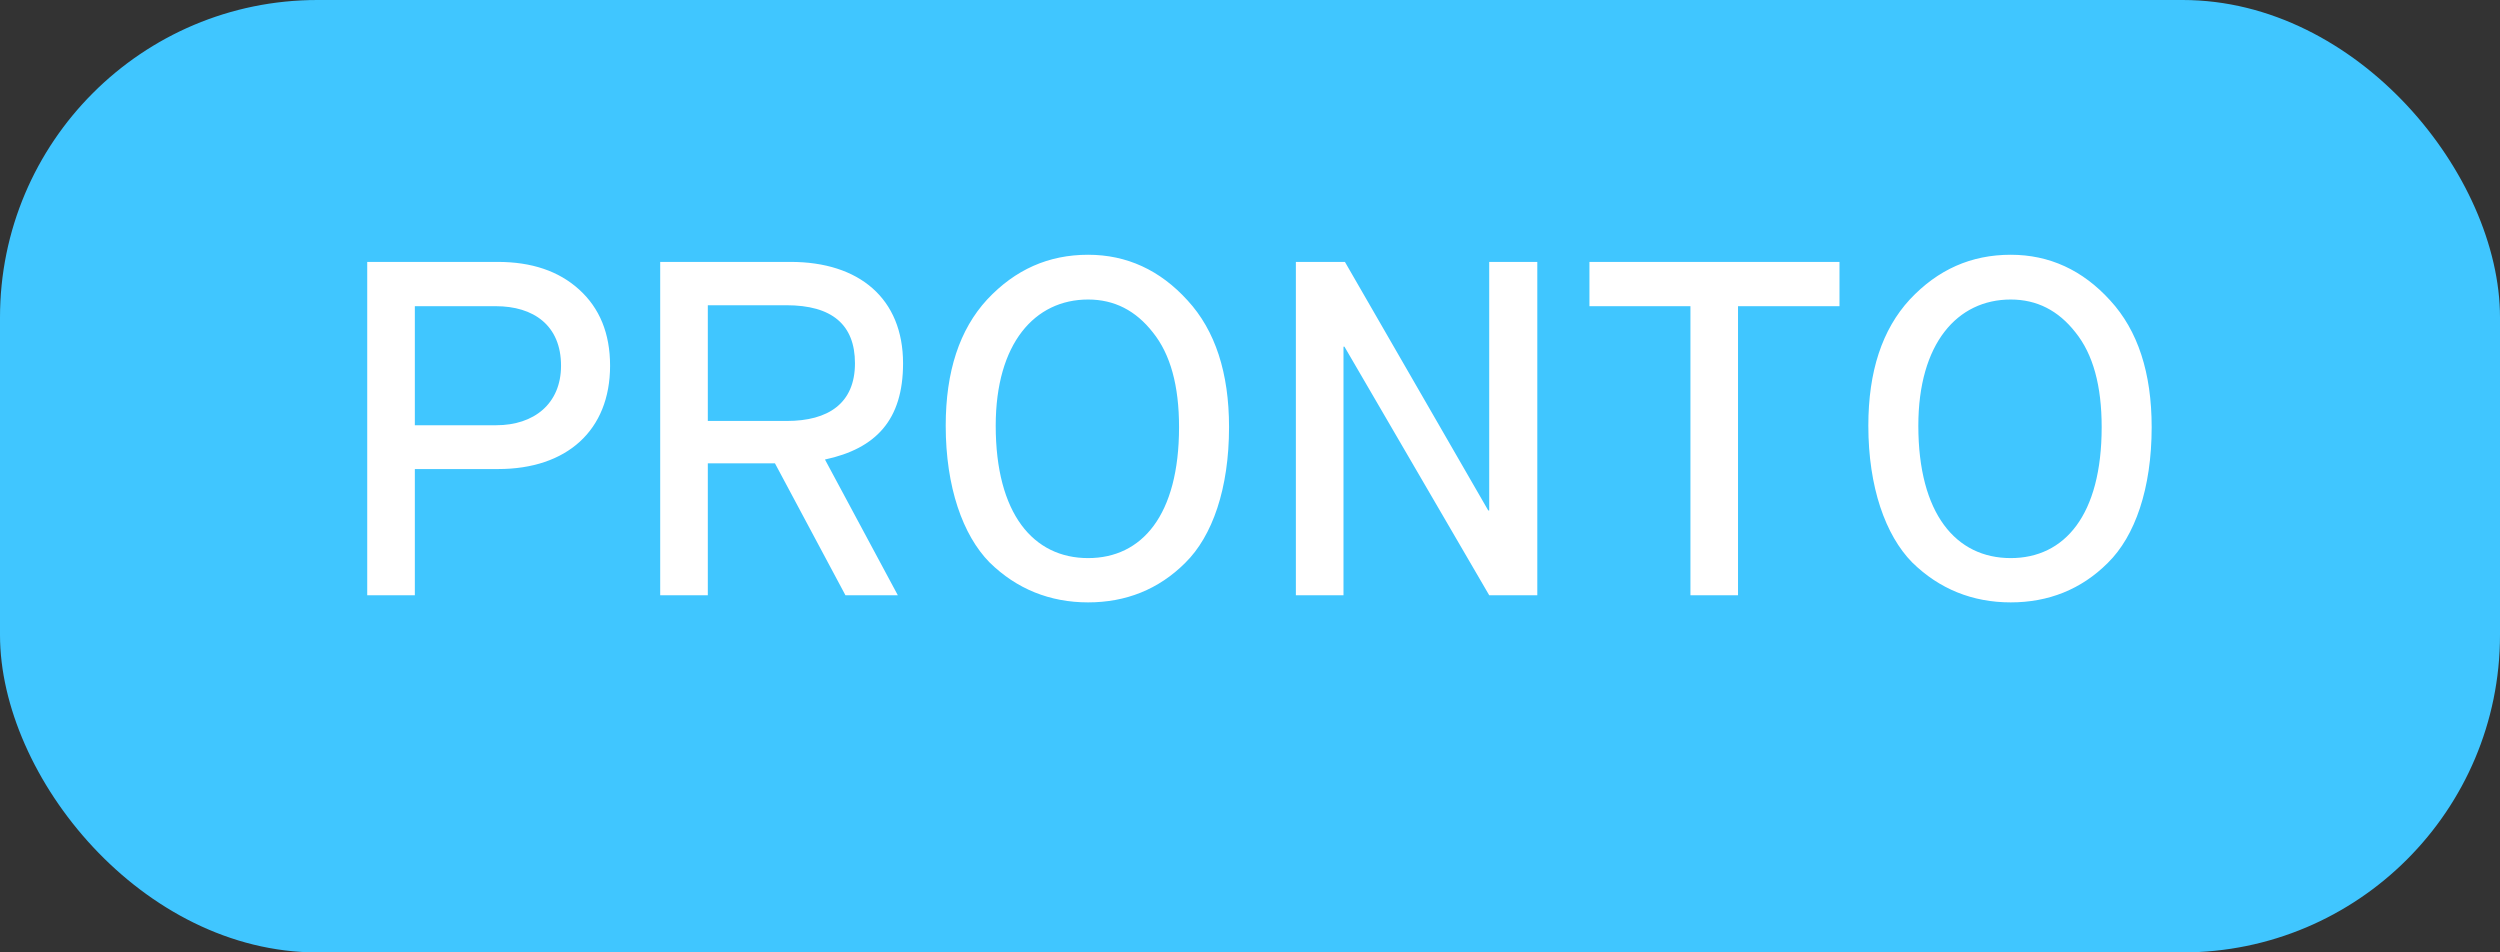
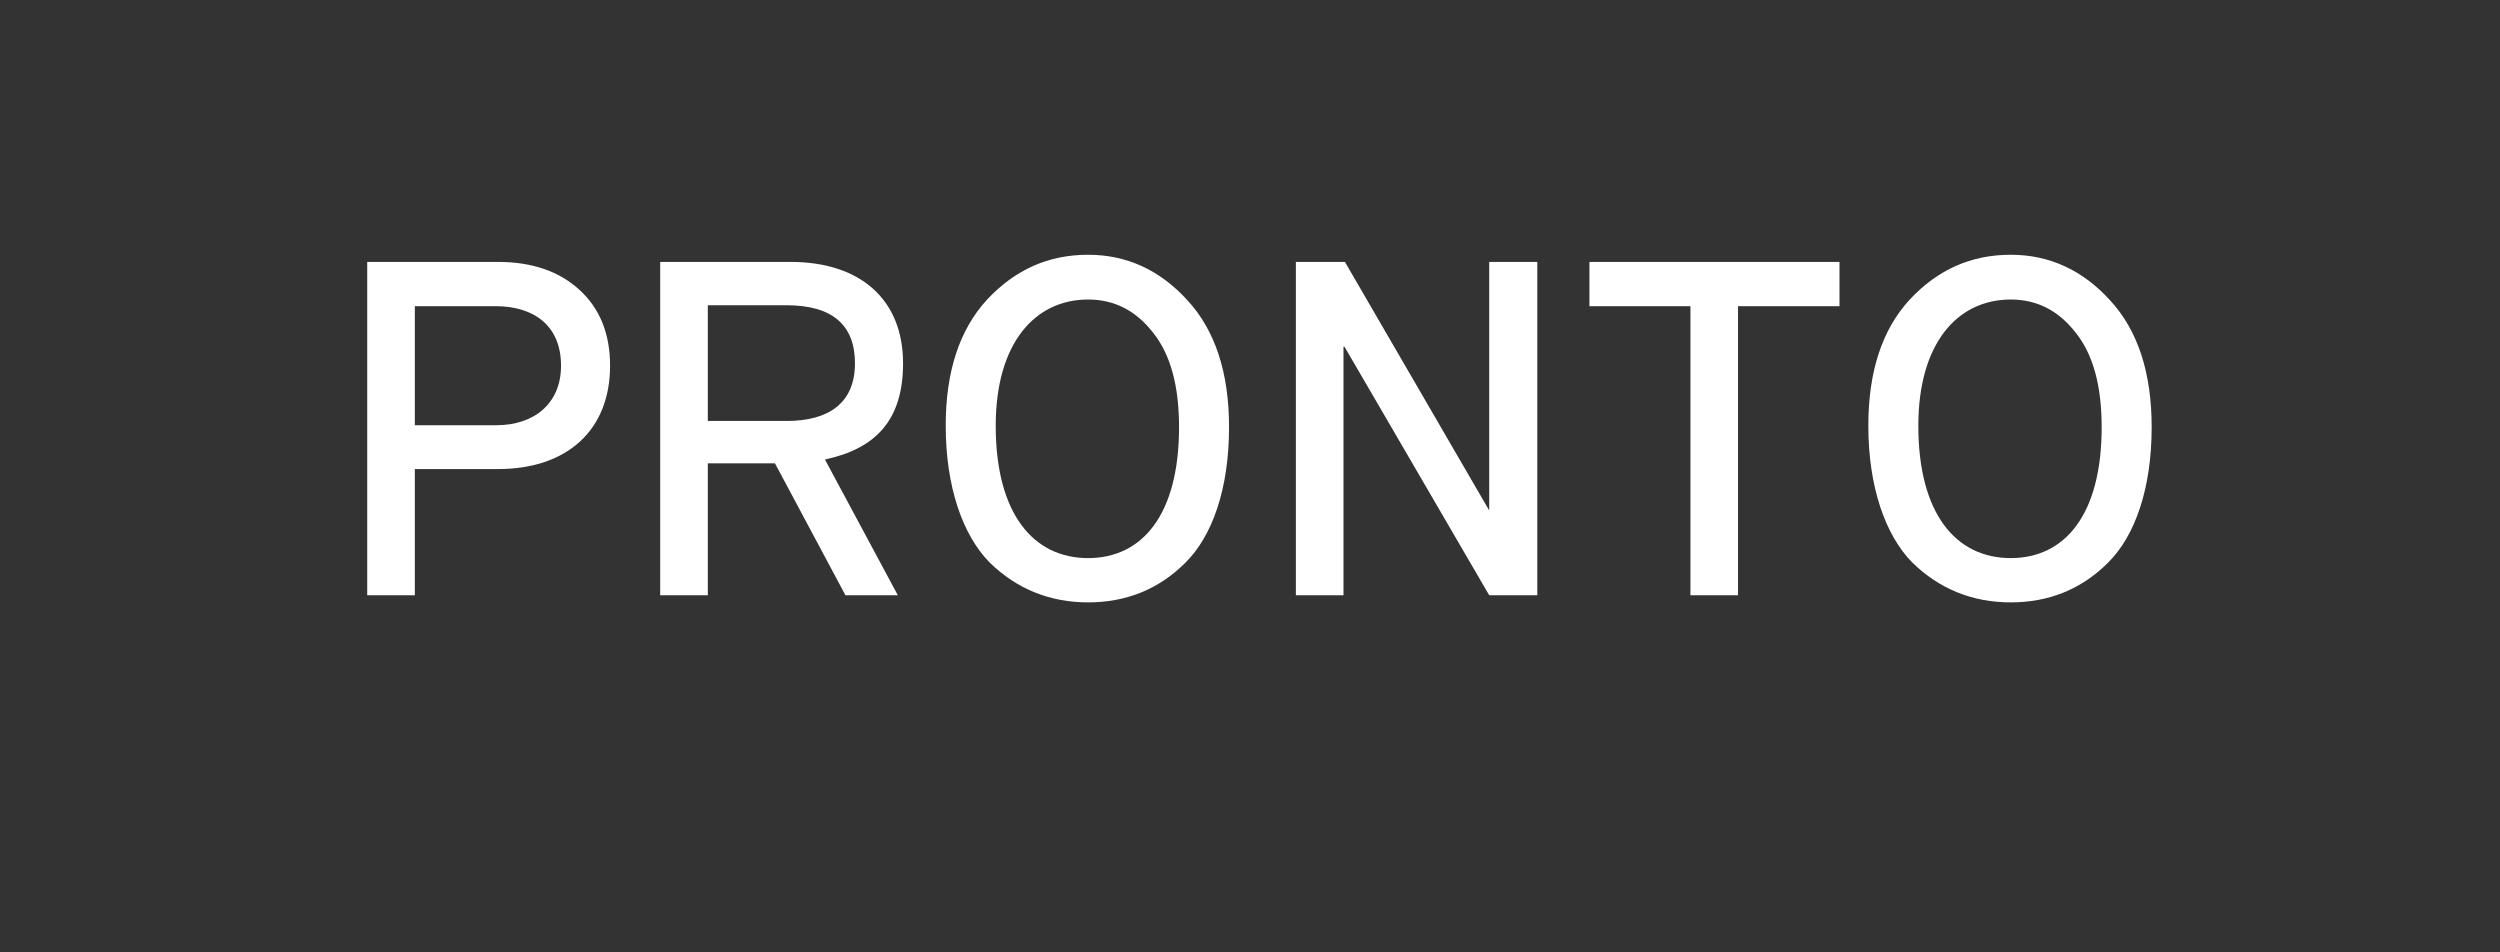
<svg xmlns="http://www.w3.org/2000/svg" width="63" height="24" viewBox="0 0 63 24" fill="none">
  <rect x="0" y="0" width="63" height="24" fill="#333333" stroke="none" />
-   <rect width="63" height="24.001" rx="8" fill="#40C6FF" />
-   <path d="M10.454 15V11.82H12.554C14.282 11.82 15.374 10.848 15.374 9.216C15.374 8.4 15.11 7.764 14.594 7.296C14.078 6.828 13.394 6.6 12.542 6.6H9.254V15H10.454ZM10.454 7.716H12.494C13.442 7.716 14.138 8.196 14.138 9.216C14.138 10.176 13.454 10.716 12.506 10.716H10.454V7.716ZM17.837 15V11.676H19.529L21.305 15H22.625L20.789 11.58C22.073 11.304 22.757 10.584 22.757 9.156C22.757 7.524 21.653 6.6 19.925 6.6H16.637V15H17.837ZM17.837 7.692H19.817C20.969 7.692 21.545 8.184 21.545 9.156C21.545 10.164 20.873 10.608 19.829 10.608H17.837V7.692ZM27.42 14.064C26.04 14.064 25.092 12.948 25.092 10.728C25.092 8.652 26.076 7.548 27.42 7.548C28.08 7.548 28.62 7.824 29.052 8.376C29.496 8.928 29.712 9.72 29.712 10.764C29.712 12.984 28.776 14.064 27.42 14.064ZM27.42 15.18C28.368 15.18 29.196 14.856 29.868 14.184C30.552 13.512 30.972 12.312 30.972 10.764C30.972 9.396 30.624 8.328 29.928 7.572C29.232 6.804 28.392 6.42 27.42 6.42C26.424 6.42 25.584 6.792 24.876 7.548C24.18 8.304 23.832 9.36 23.832 10.728C23.832 12.276 24.264 13.488 24.936 14.172C25.62 14.844 26.46 15.18 27.42 15.18ZM33.856 15V8.736H33.88L37.528 15H38.74V6.6H37.528V12.864H37.504L33.892 6.6H32.656V15H33.856ZM43.798 15V7.716H46.355V6.6H40.054V7.716H42.599V15H43.798ZM50.67 14.064C49.29 14.064 48.342 12.948 48.342 10.728C48.342 8.652 49.326 7.548 50.67 7.548C51.33 7.548 51.87 7.824 52.302 8.376C52.746 8.928 52.962 9.72 52.962 10.764C52.962 12.984 52.026 14.064 50.67 14.064ZM50.67 15.18C51.618 15.18 52.446 14.856 53.118 14.184C53.802 13.512 54.222 12.312 54.222 10.764C54.222 9.396 53.874 8.328 53.178 7.572C52.482 6.804 51.642 6.42 50.67 6.42C49.674 6.42 48.834 6.792 48.126 7.548C47.43 8.304 47.082 9.36 47.082 10.728C47.082 12.276 47.514 13.488 48.186 14.172C48.87 14.844 49.71 15.18 50.67 15.18Z" fill="white" />
+   <path d="M10.454 15V11.82H12.554C14.282 11.82 15.374 10.848 15.374 9.216C15.374 8.4 15.11 7.764 14.594 7.296C14.078 6.828 13.394 6.6 12.542 6.6H9.254V15H10.454ZM10.454 7.716H12.494C13.442 7.716 14.138 8.196 14.138 9.216C14.138 10.176 13.454 10.716 12.506 10.716H10.454V7.716ZM17.837 15V11.676H19.529L21.305 15H22.625L20.789 11.58C22.073 11.304 22.757 10.584 22.757 9.156C22.757 7.524 21.653 6.6 19.925 6.6H16.637V15H17.837ZM17.837 7.692H19.817C20.969 7.692 21.545 8.184 21.545 9.156C21.545 10.164 20.873 10.608 19.829 10.608H17.837V7.692ZM27.42 14.064C26.04 14.064 25.092 12.948 25.092 10.728C25.092 8.652 26.076 7.548 27.42 7.548C28.08 7.548 28.62 7.824 29.052 8.376C29.496 8.928 29.712 9.72 29.712 10.764C29.712 12.984 28.776 14.064 27.42 14.064ZM27.42 15.18C28.368 15.18 29.196 14.856 29.868 14.184C30.552 13.512 30.972 12.312 30.972 10.764C30.972 9.396 30.624 8.328 29.928 7.572C29.232 6.804 28.392 6.42 27.42 6.42C26.424 6.42 25.584 6.792 24.876 7.548C24.18 8.304 23.832 9.36 23.832 10.728C23.832 12.276 24.264 13.488 24.936 14.172C25.62 14.844 26.46 15.18 27.42 15.18ZM33.856 15V8.736H33.88L37.528 15H38.74V6.6H37.528V12.864L33.892 6.6H32.656V15H33.856ZM43.798 15V7.716H46.355V6.6H40.054V7.716H42.599V15H43.798ZM50.67 14.064C49.29 14.064 48.342 12.948 48.342 10.728C48.342 8.652 49.326 7.548 50.67 7.548C51.33 7.548 51.87 7.824 52.302 8.376C52.746 8.928 52.962 9.72 52.962 10.764C52.962 12.984 52.026 14.064 50.67 14.064ZM50.67 15.18C51.618 15.18 52.446 14.856 53.118 14.184C53.802 13.512 54.222 12.312 54.222 10.764C54.222 9.396 53.874 8.328 53.178 7.572C52.482 6.804 51.642 6.42 50.67 6.42C49.674 6.42 48.834 6.792 48.126 7.548C47.43 8.304 47.082 9.36 47.082 10.728C47.082 12.276 47.514 13.488 48.186 14.172C48.87 14.844 49.71 15.18 50.67 15.18Z" fill="white" />
</svg>